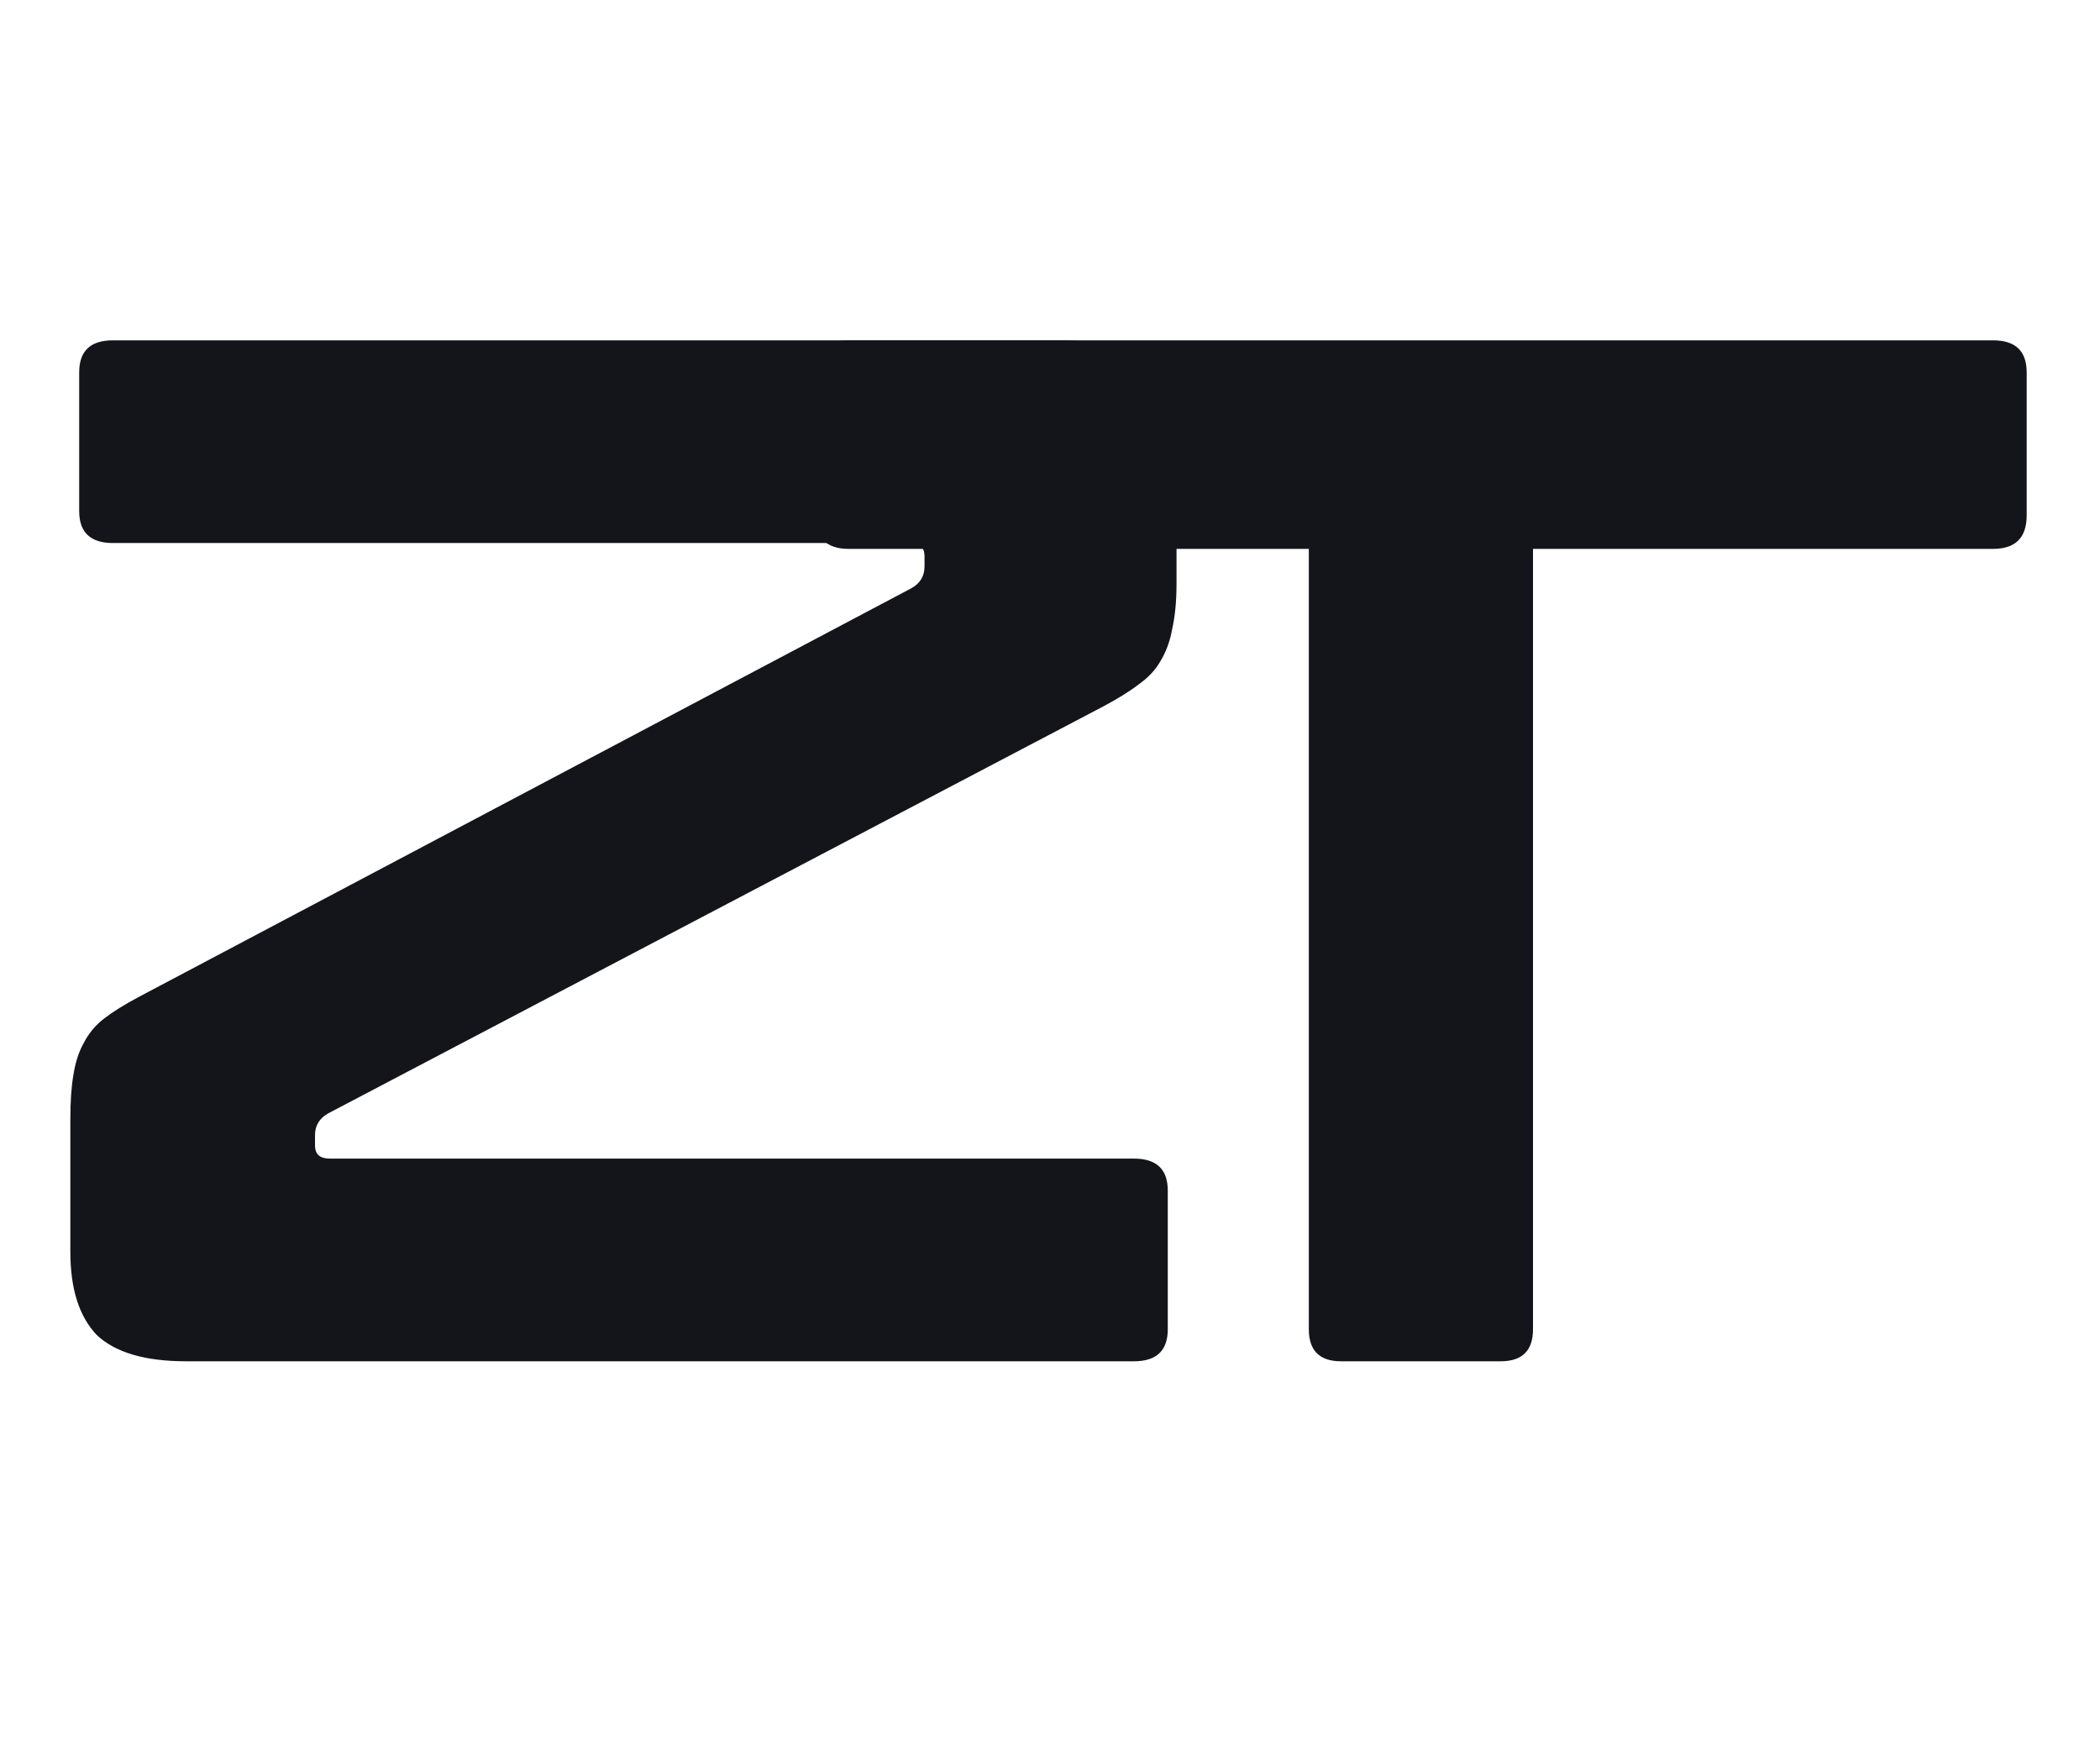
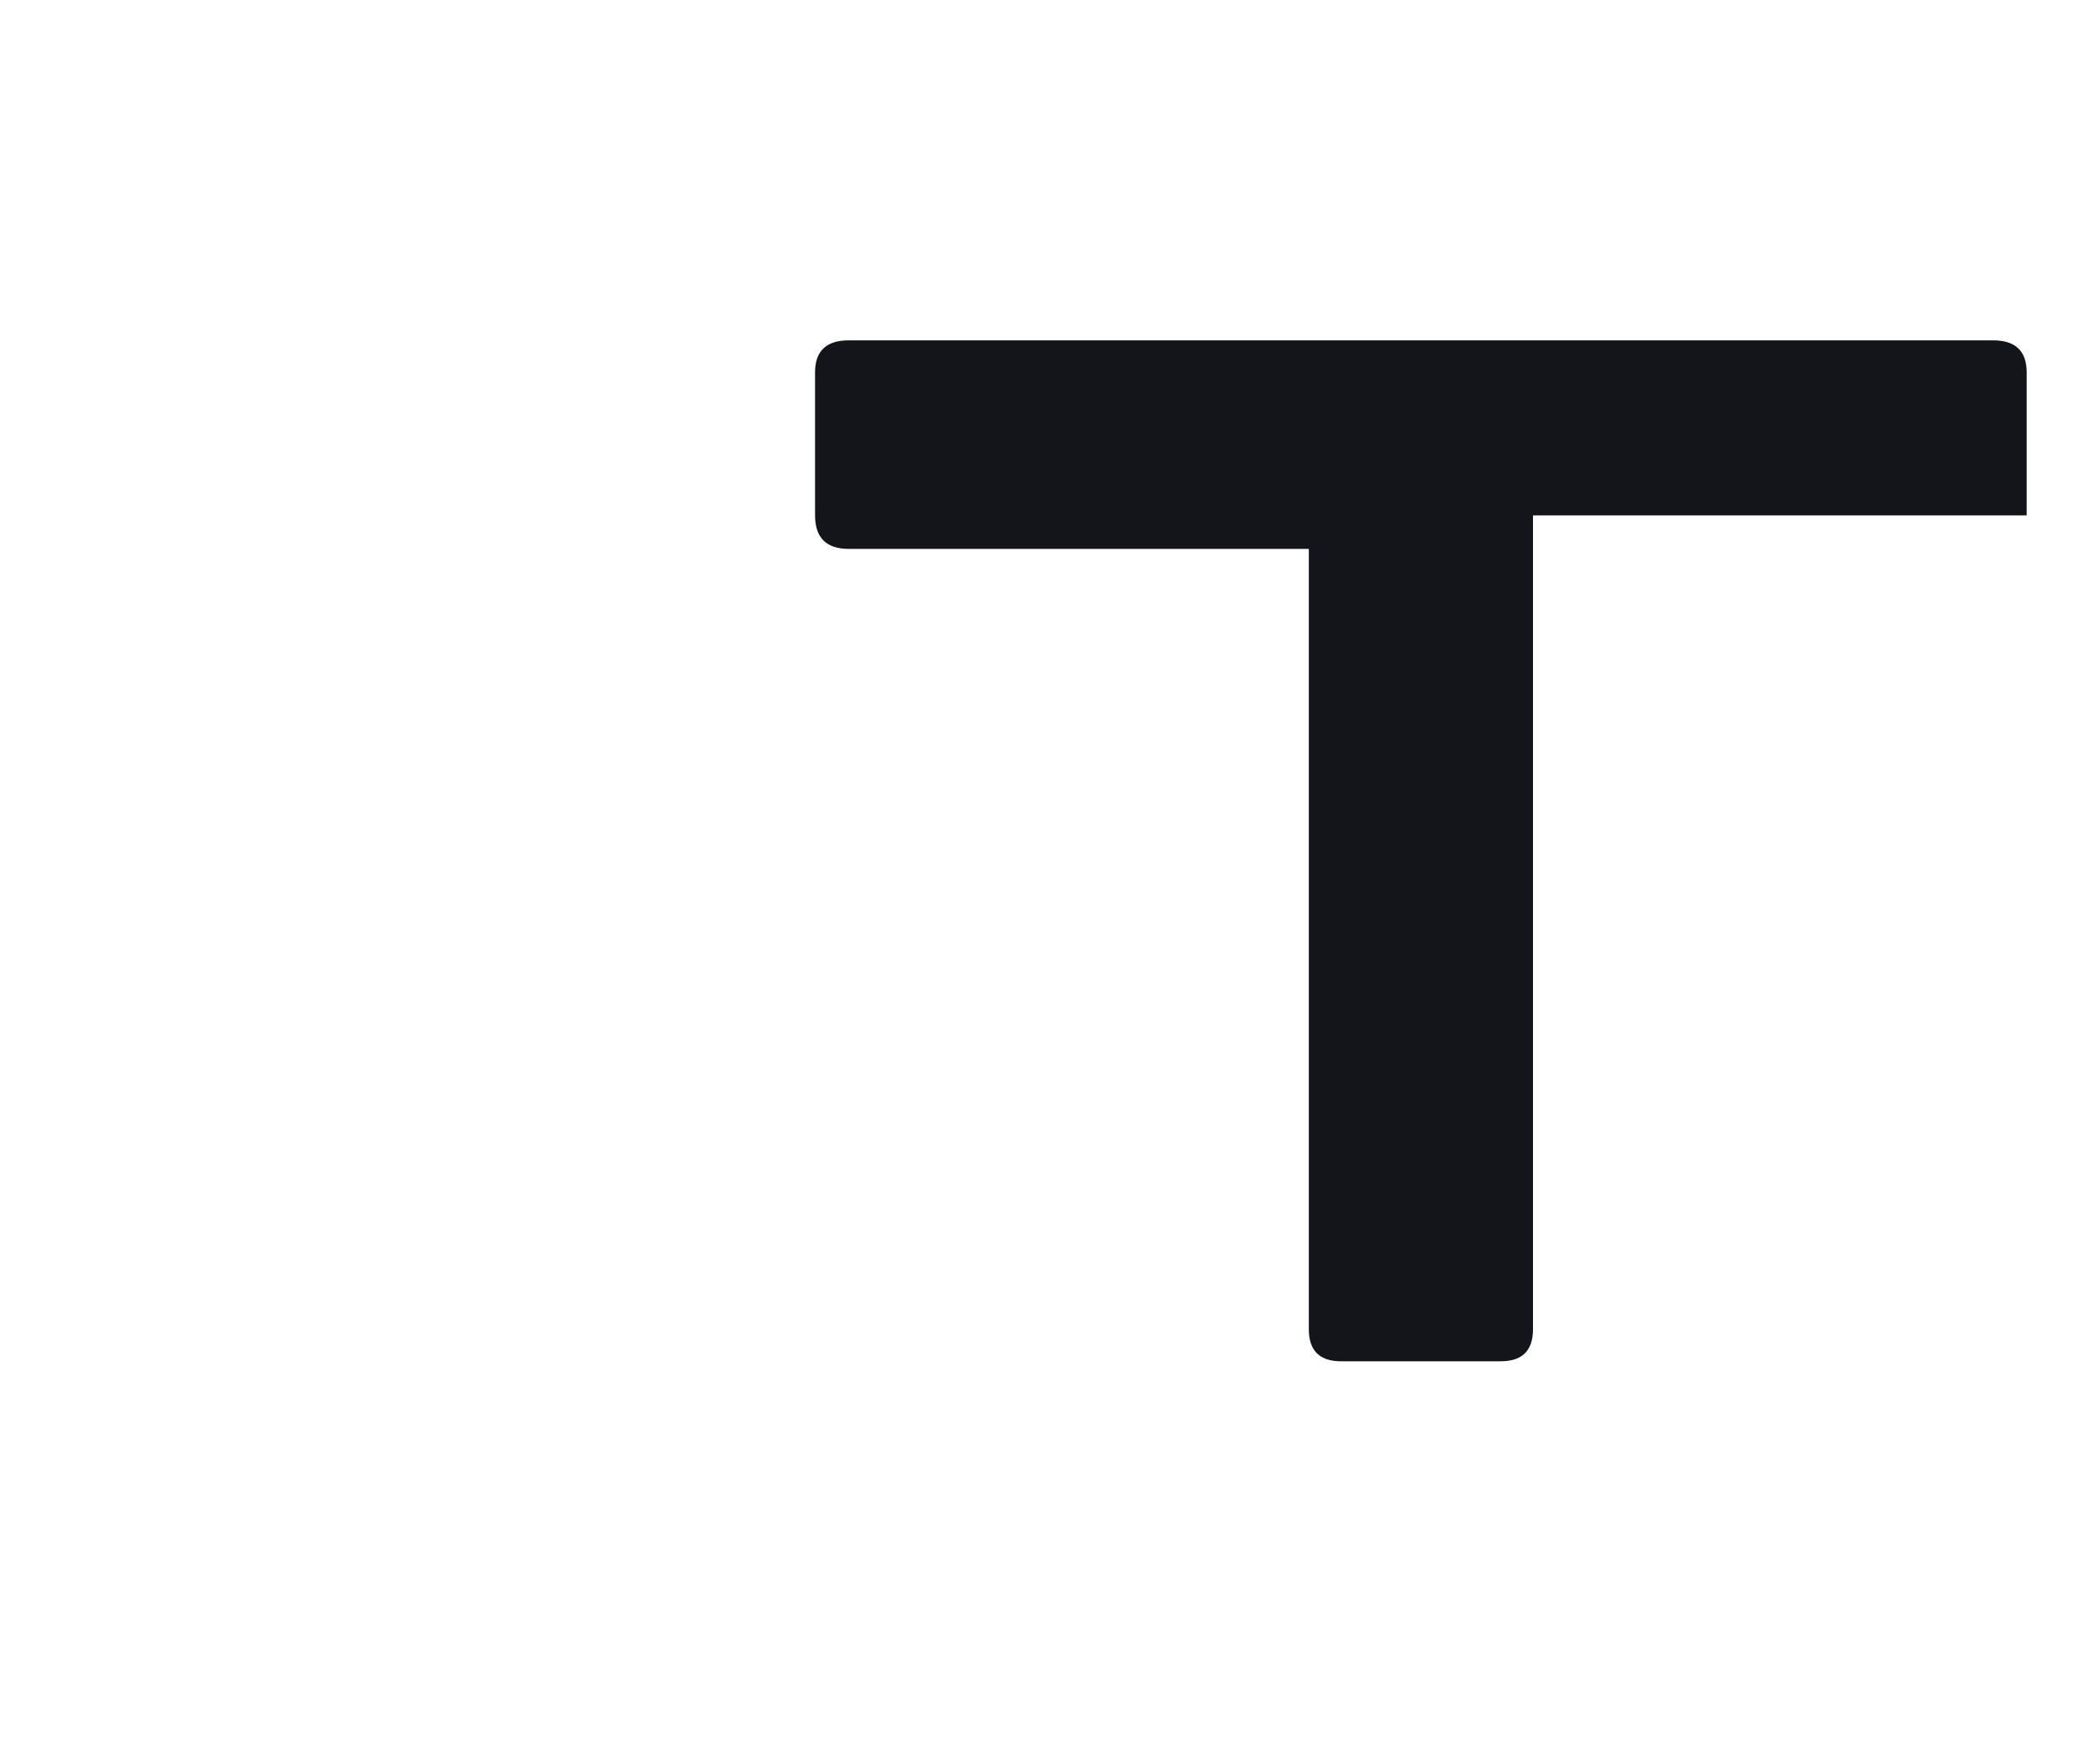
<svg xmlns="http://www.w3.org/2000/svg" width="24" height="20" viewBox="0 0 24 20" fill="none">
-   <path d="M12.123 3.889C13.005 3.889 13.446 4.311 13.446 5.155V6.672C13.446 6.872 13.429 7.044 13.396 7.189C13.373 7.322 13.329 7.444 13.262 7.555C13.206 7.655 13.122 7.744 13.011 7.822C12.91 7.9 12.776 7.983 12.609 8.072L3.751 12.722C3.651 12.778 3.6 12.861 3.6 12.972V13.089C3.6 13.189 3.656 13.239 3.768 13.239H12.96C13.217 13.239 13.346 13.361 13.346 13.605V15.189C13.346 15.433 13.217 15.555 12.96 15.555H2.127C1.658 15.555 1.318 15.455 1.106 15.255C0.905 15.044 0.804 14.728 0.804 14.305V12.789C0.804 12.589 0.815 12.422 0.838 12.289C0.86 12.144 0.899 12.022 0.955 11.922C1.011 11.811 1.089 11.716 1.189 11.639C1.29 11.561 1.424 11.478 1.591 11.389L10.415 6.722C10.516 6.666 10.566 6.583 10.566 6.472V6.355C10.566 6.255 10.51 6.205 10.399 6.205H1.29C1.033 6.205 0.905 6.083 0.905 5.839V4.255C0.905 4.011 1.033 3.889 1.29 3.889H12.123Z" fill="#14151A" />
-   <path d="M22.777 3.889C23.034 3.889 23.162 4.011 23.162 4.255V5.889C23.162 6.144 23.034 6.272 22.777 6.272H17.52V15.189C17.52 15.433 17.397 15.555 17.151 15.555H15.326C15.081 15.555 14.958 15.433 14.958 15.189V6.272H9.7C9.443 6.272 9.315 6.144 9.315 5.889V4.255C9.315 4.011 9.443 3.889 9.7 3.889H22.777Z" fill="#14151A" />
+   <path d="M22.777 3.889C23.034 3.889 23.162 4.011 23.162 4.255V5.889H17.52V15.189C17.52 15.433 17.397 15.555 17.151 15.555H15.326C15.081 15.555 14.958 15.433 14.958 15.189V6.272H9.7C9.443 6.272 9.315 6.144 9.315 5.889V4.255C9.315 4.011 9.443 3.889 9.7 3.889H22.777Z" fill="#14151A" />
</svg>